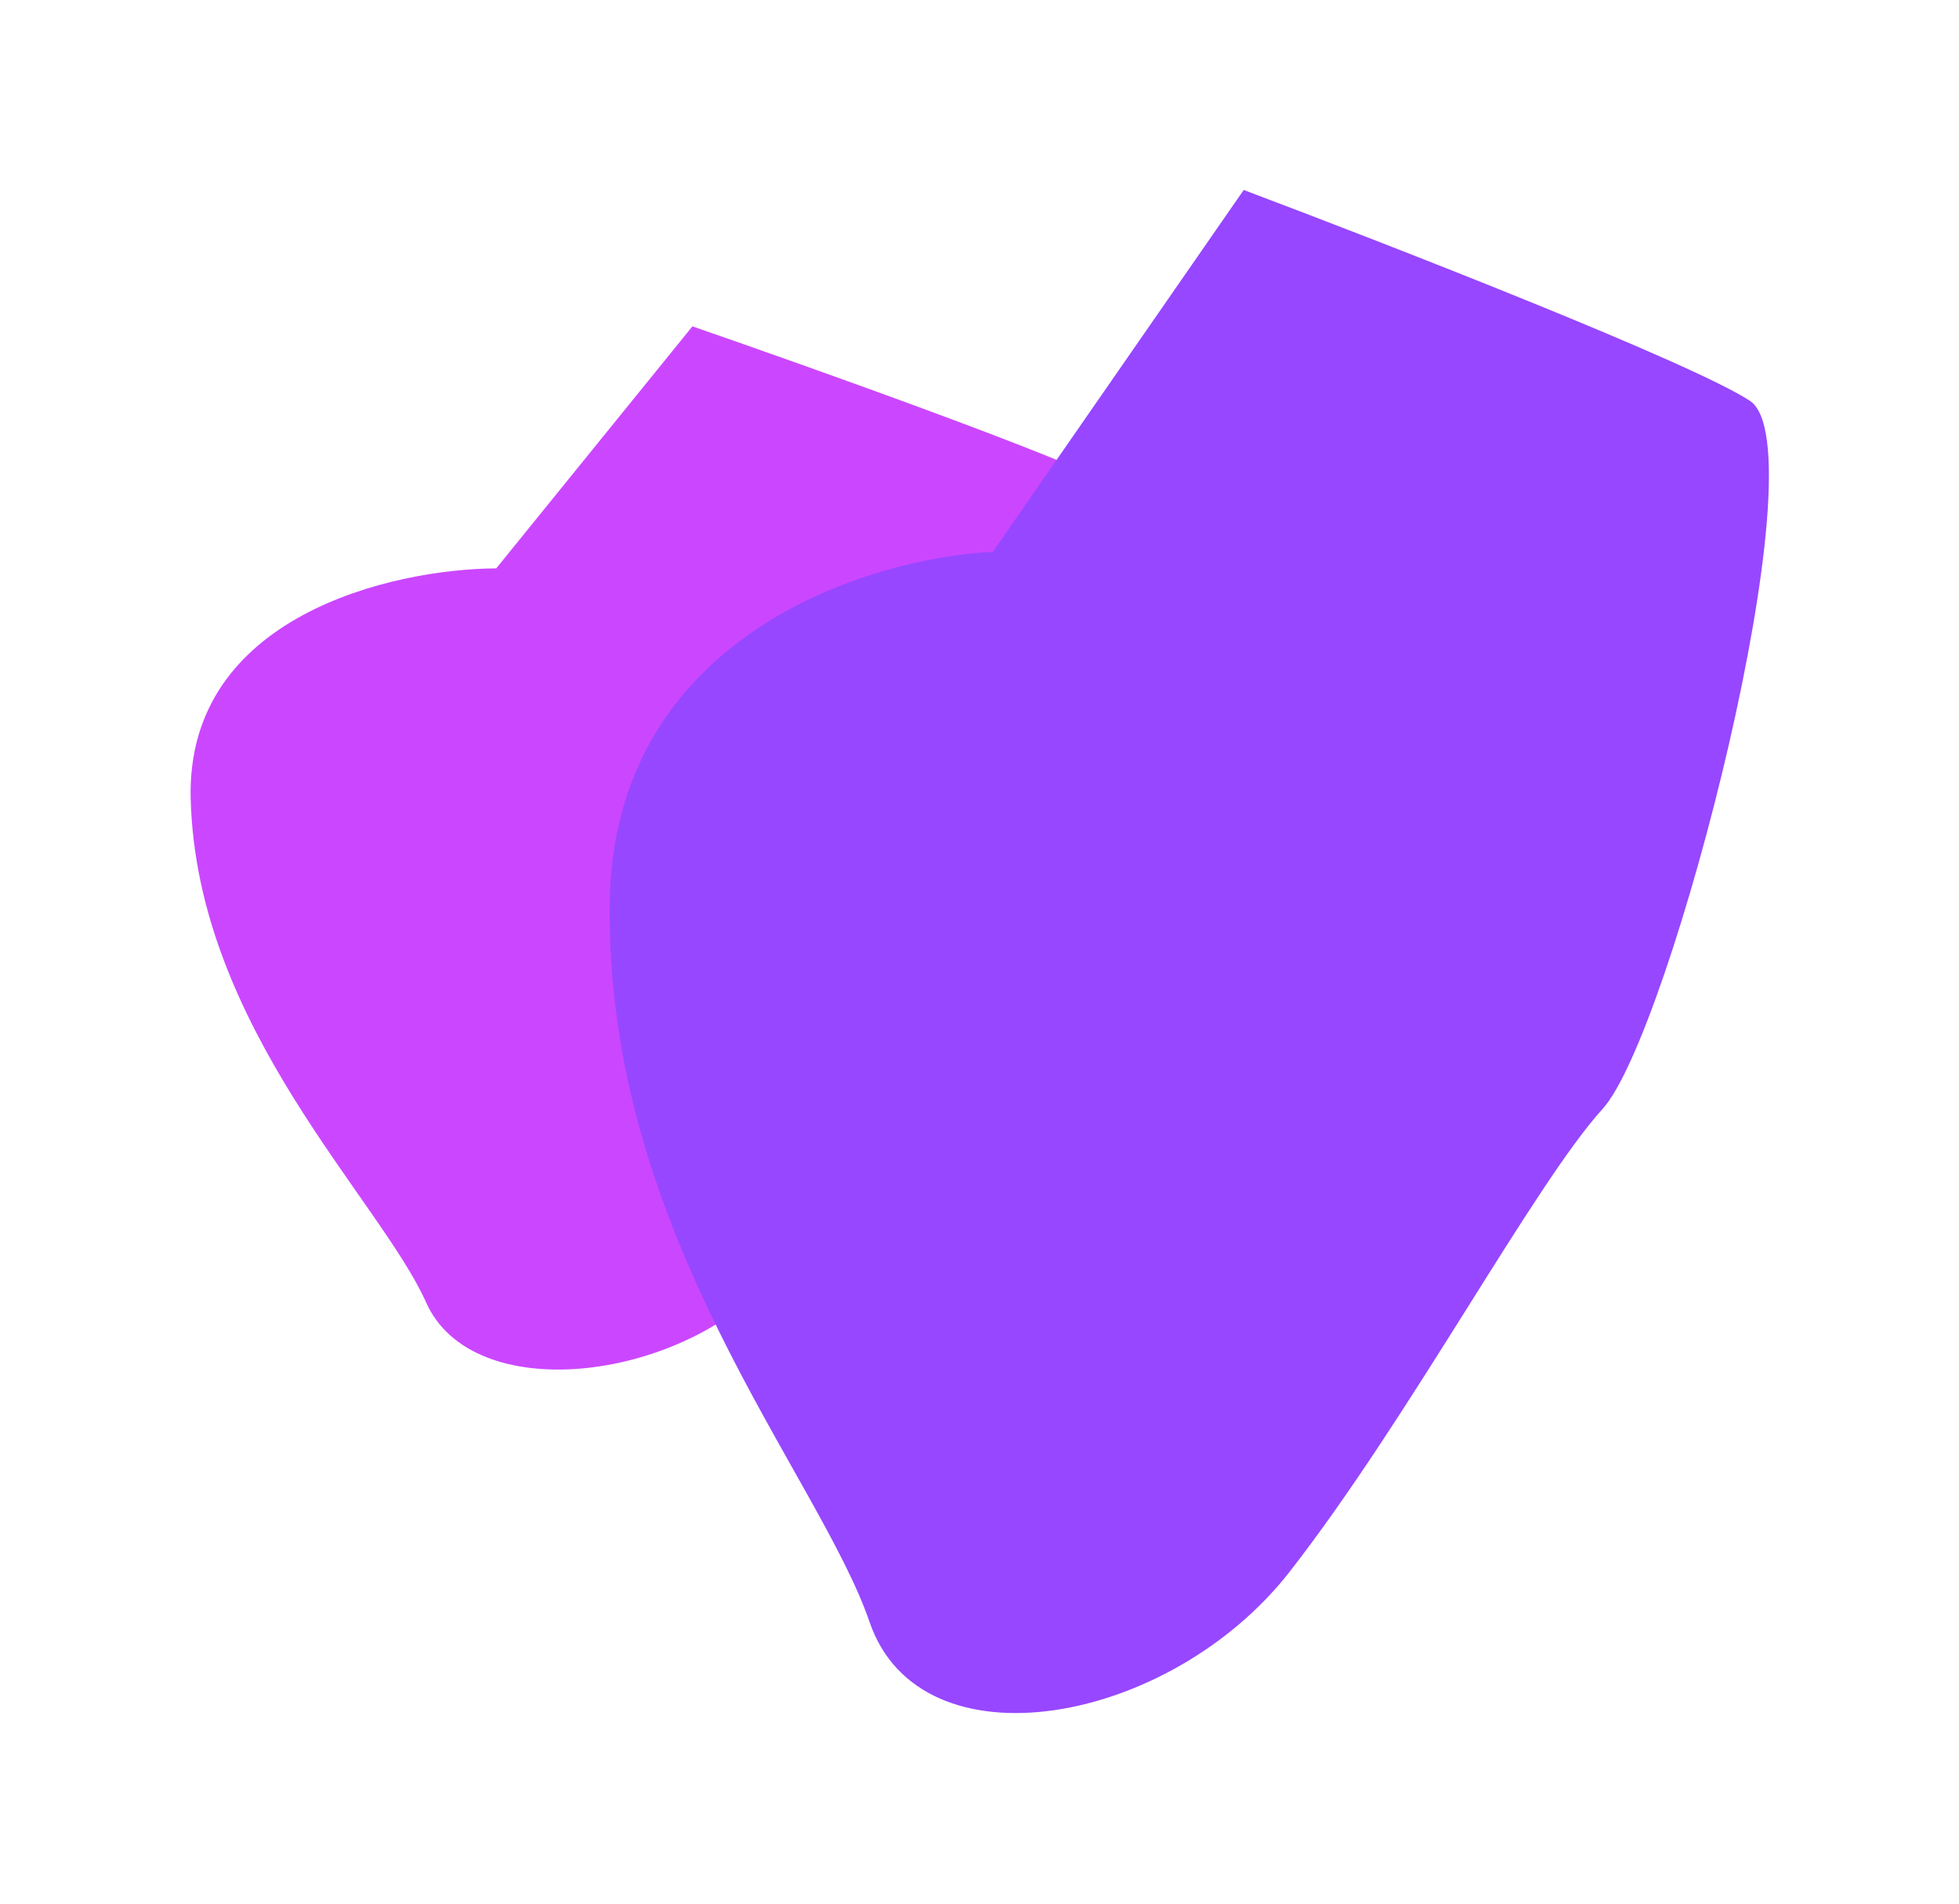
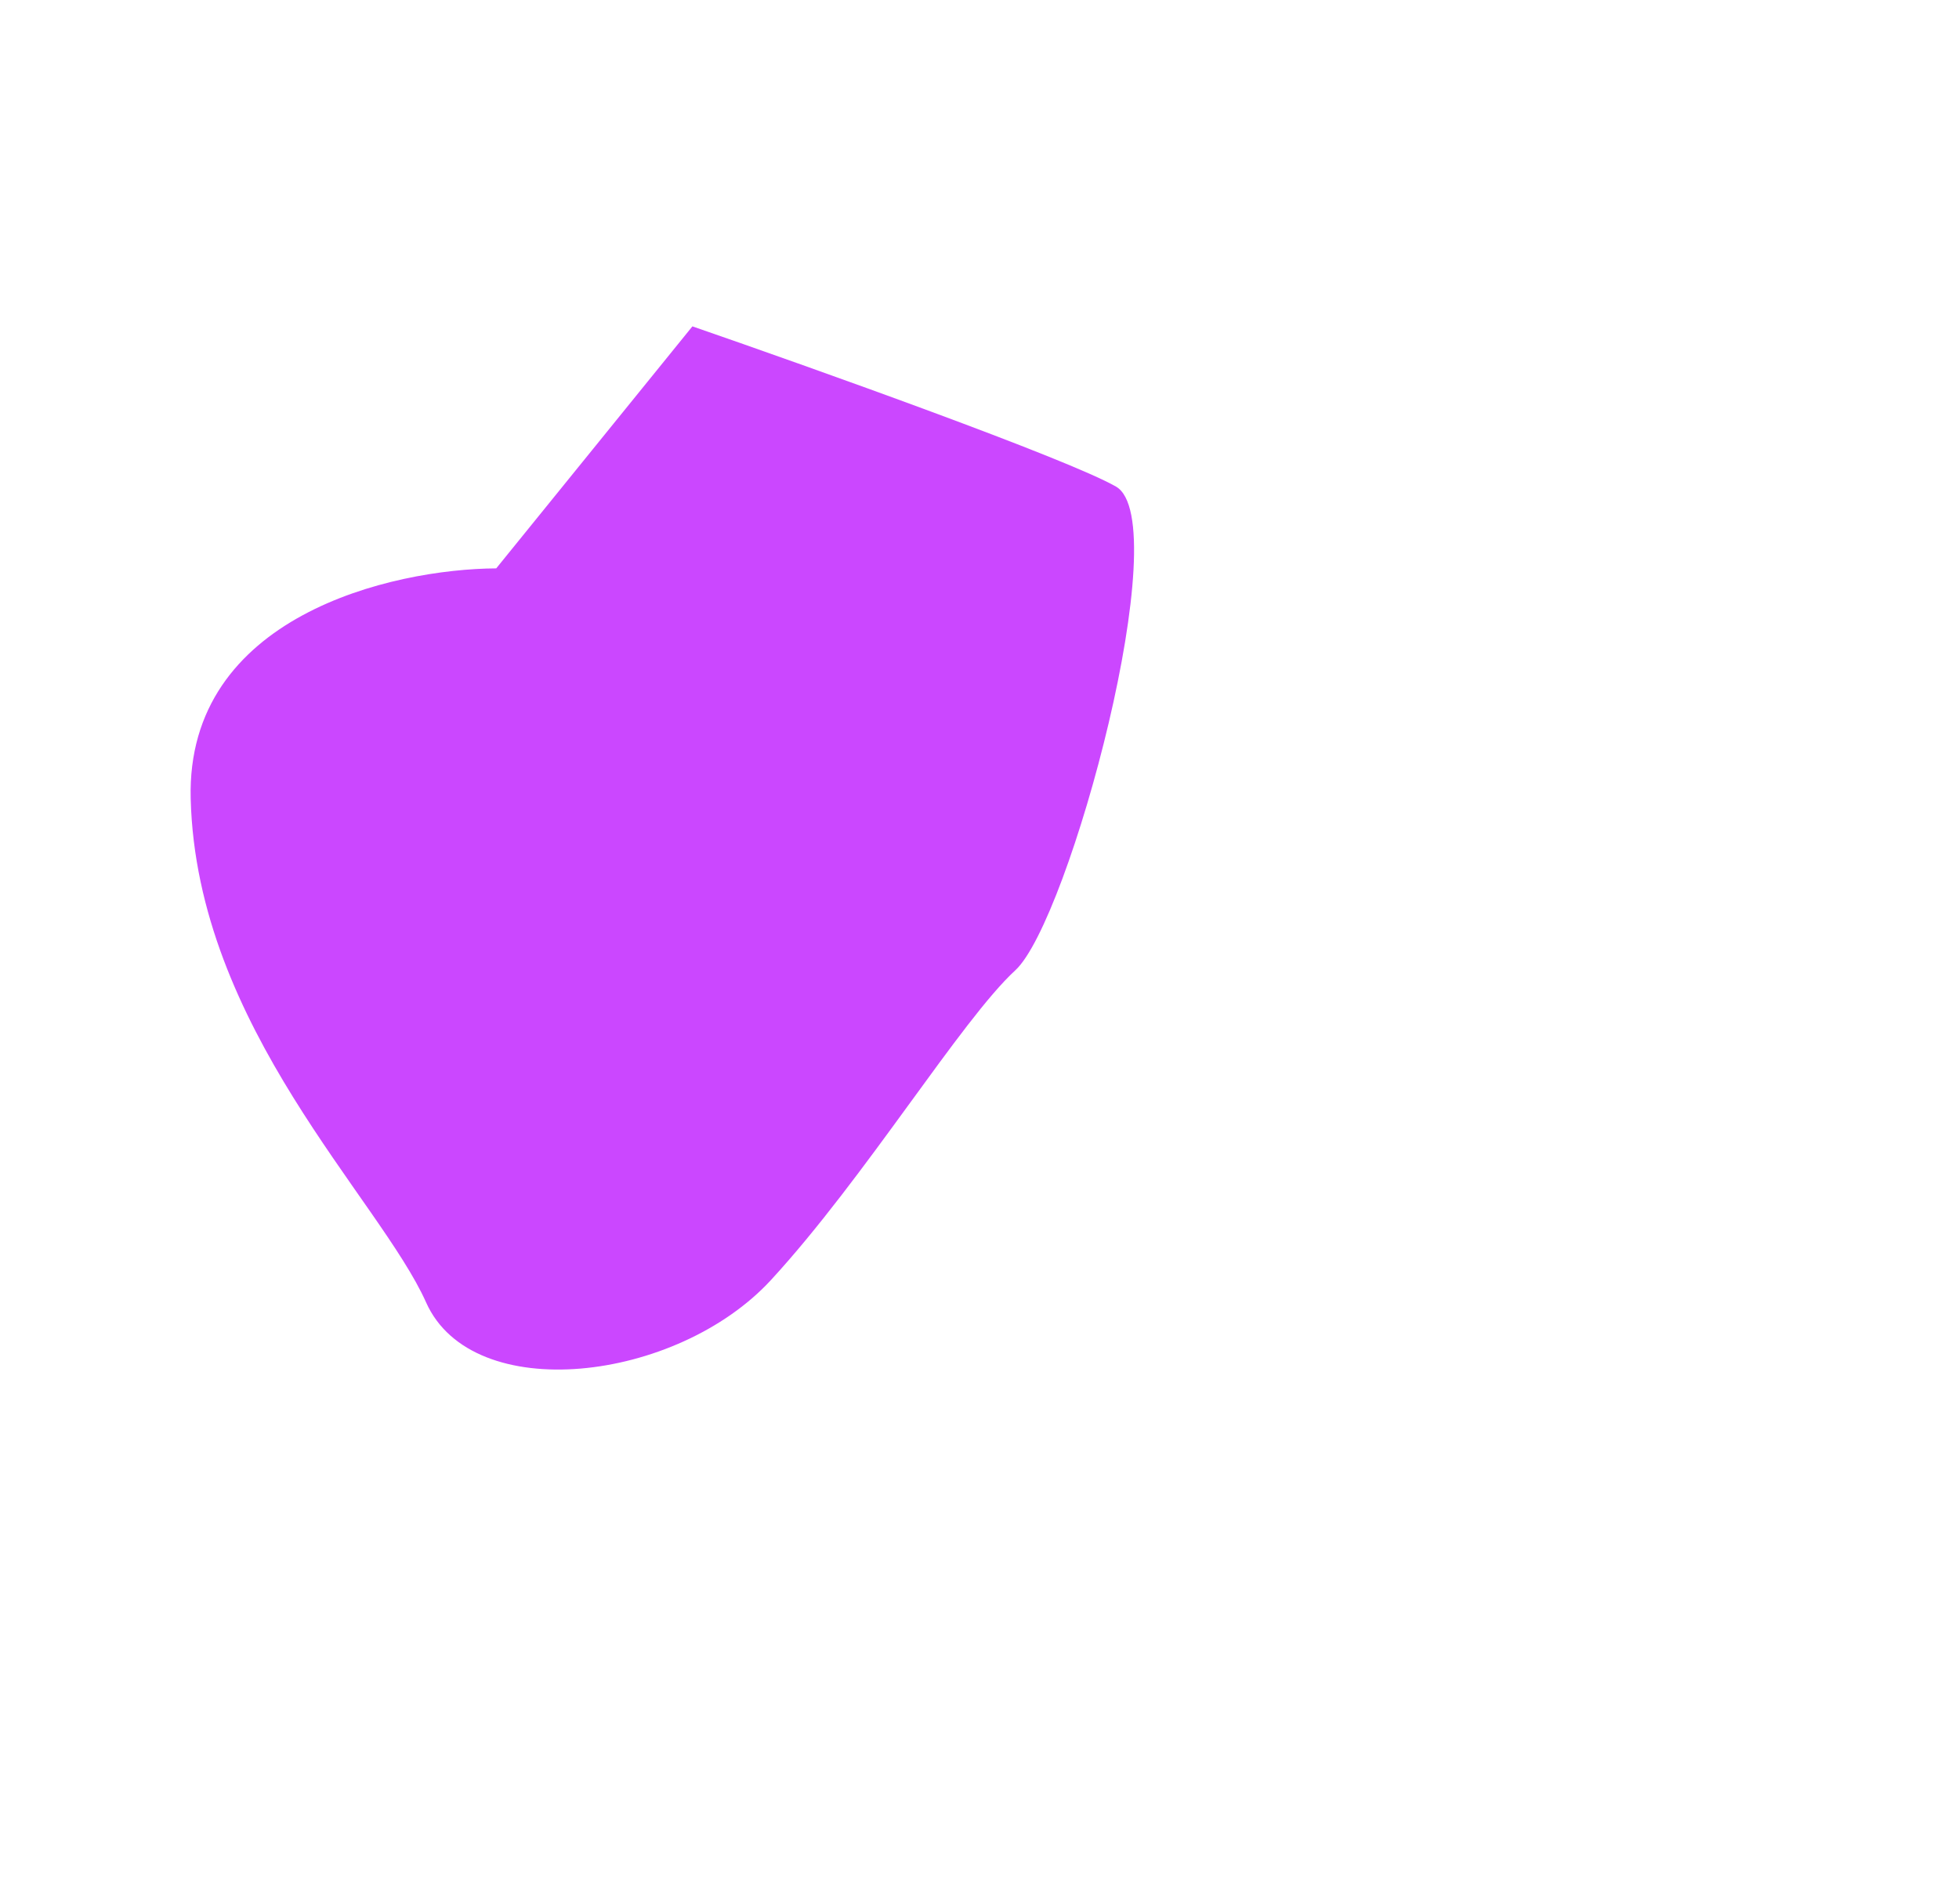
<svg xmlns="http://www.w3.org/2000/svg" fill="none" height="100%" overflow="visible" preserveAspectRatio="none" style="display: block;" viewBox="0 0 1859 1807" width="100%">
  <g id="Gradient Mesh">
    <g filter="url(#filter0_f_0_1149)" id="Vector 2">
      <path d="M180.954 758.013C176.474 584.454 372.385 539.957 470.901 539.403L657.063 309.723C771.81 349.389 1012.84 435.33 1059 461.776C1116.7 494.834 1014.83 873.628 963.49 920.84C912.155 968.051 821.093 1117.52 731.686 1214.7C642.278 1311.89 448.418 1334.71 404.365 1236.07C360.313 1137.43 186.553 974.963 180.954 758.013Z" fill="#CB47FF" />
    </g>
    <g filter="url(#filter1_f_0_1149)" id="Vector 1">
-       <path d="M578.635 856.385C582.19 604.417 822.477 529.602 942.175 523.69L1180.22 180.291C1317.55 231.98 1605.89 344.366 1660.59 380.402C1728.96 425.447 1585.57 981.154 1520.77 1052.42C1455.96 1123.68 1337.6 1345.6 1223.95 1491.45C1110.31 1637.31 873.637 1680.51 825.238 1539.47C776.839 1398.42 574.19 1171.35 578.635 856.385Z" fill="#9747FF" />
-     </g>
+       </g>
  </g>
  <defs>
    <filter color-interpolation-filters="sRGB" filterUnits="userSpaceOnUse" height="1350.62" id="filter0_f_0_1149" width="1255.91" x="0.578" y="129.423">
      <feFlood flood-opacity="0" result="BackgroundImageFix" />
      <feBlend in="SourceGraphic" in2="BackgroundImageFix" mode="normal" result="shape" />
      <feGaussianBlur result="effect1_foregroundBlur_0_1149" stdDeviation="90.15" />
    </filter>
    <filter color-interpolation-filters="sRGB" filterUnits="userSpaceOnUse" height="1806.04" id="filter1_f_0_1149" width="1460.67" x="398.263" y="-0.009">
      <feFlood flood-opacity="0" result="BackgroundImageFix" />
      <feBlend in="SourceGraphic" in2="BackgroundImageFix" mode="normal" result="shape" />
      <feGaussianBlur result="effect1_foregroundBlur_0_1149" stdDeviation="90.15" />
    </filter>
  </defs>
</svg>